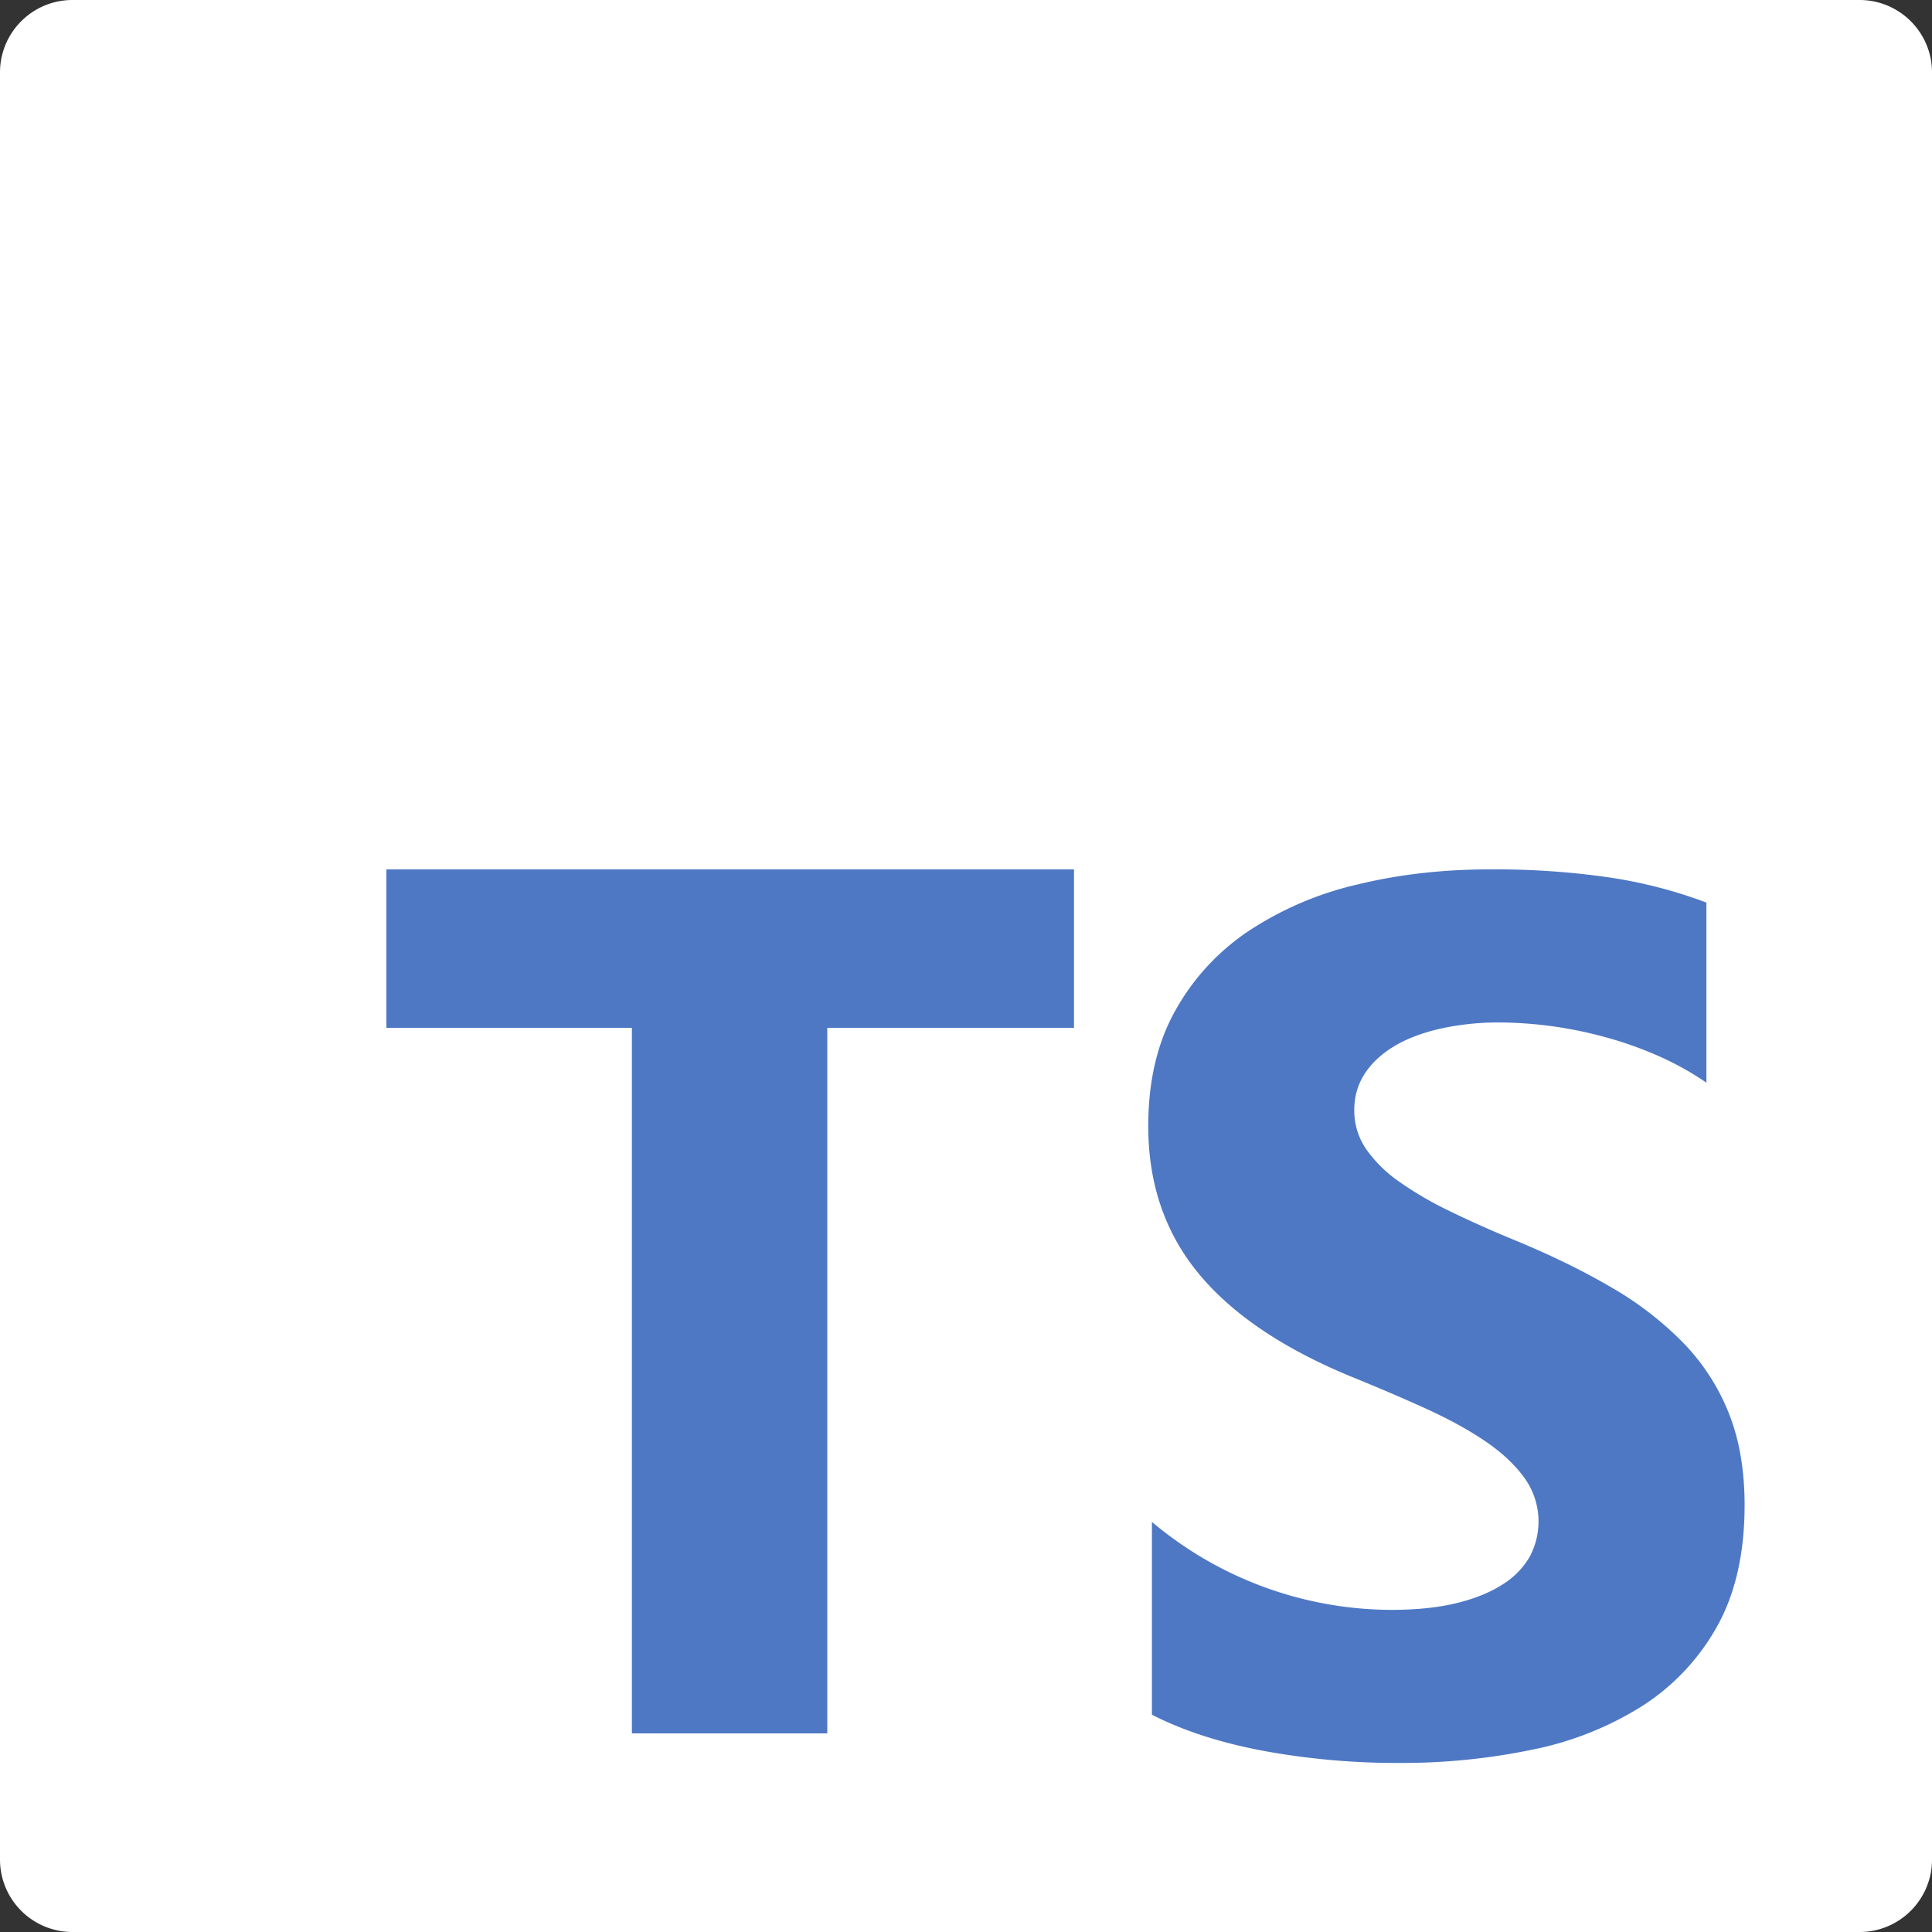
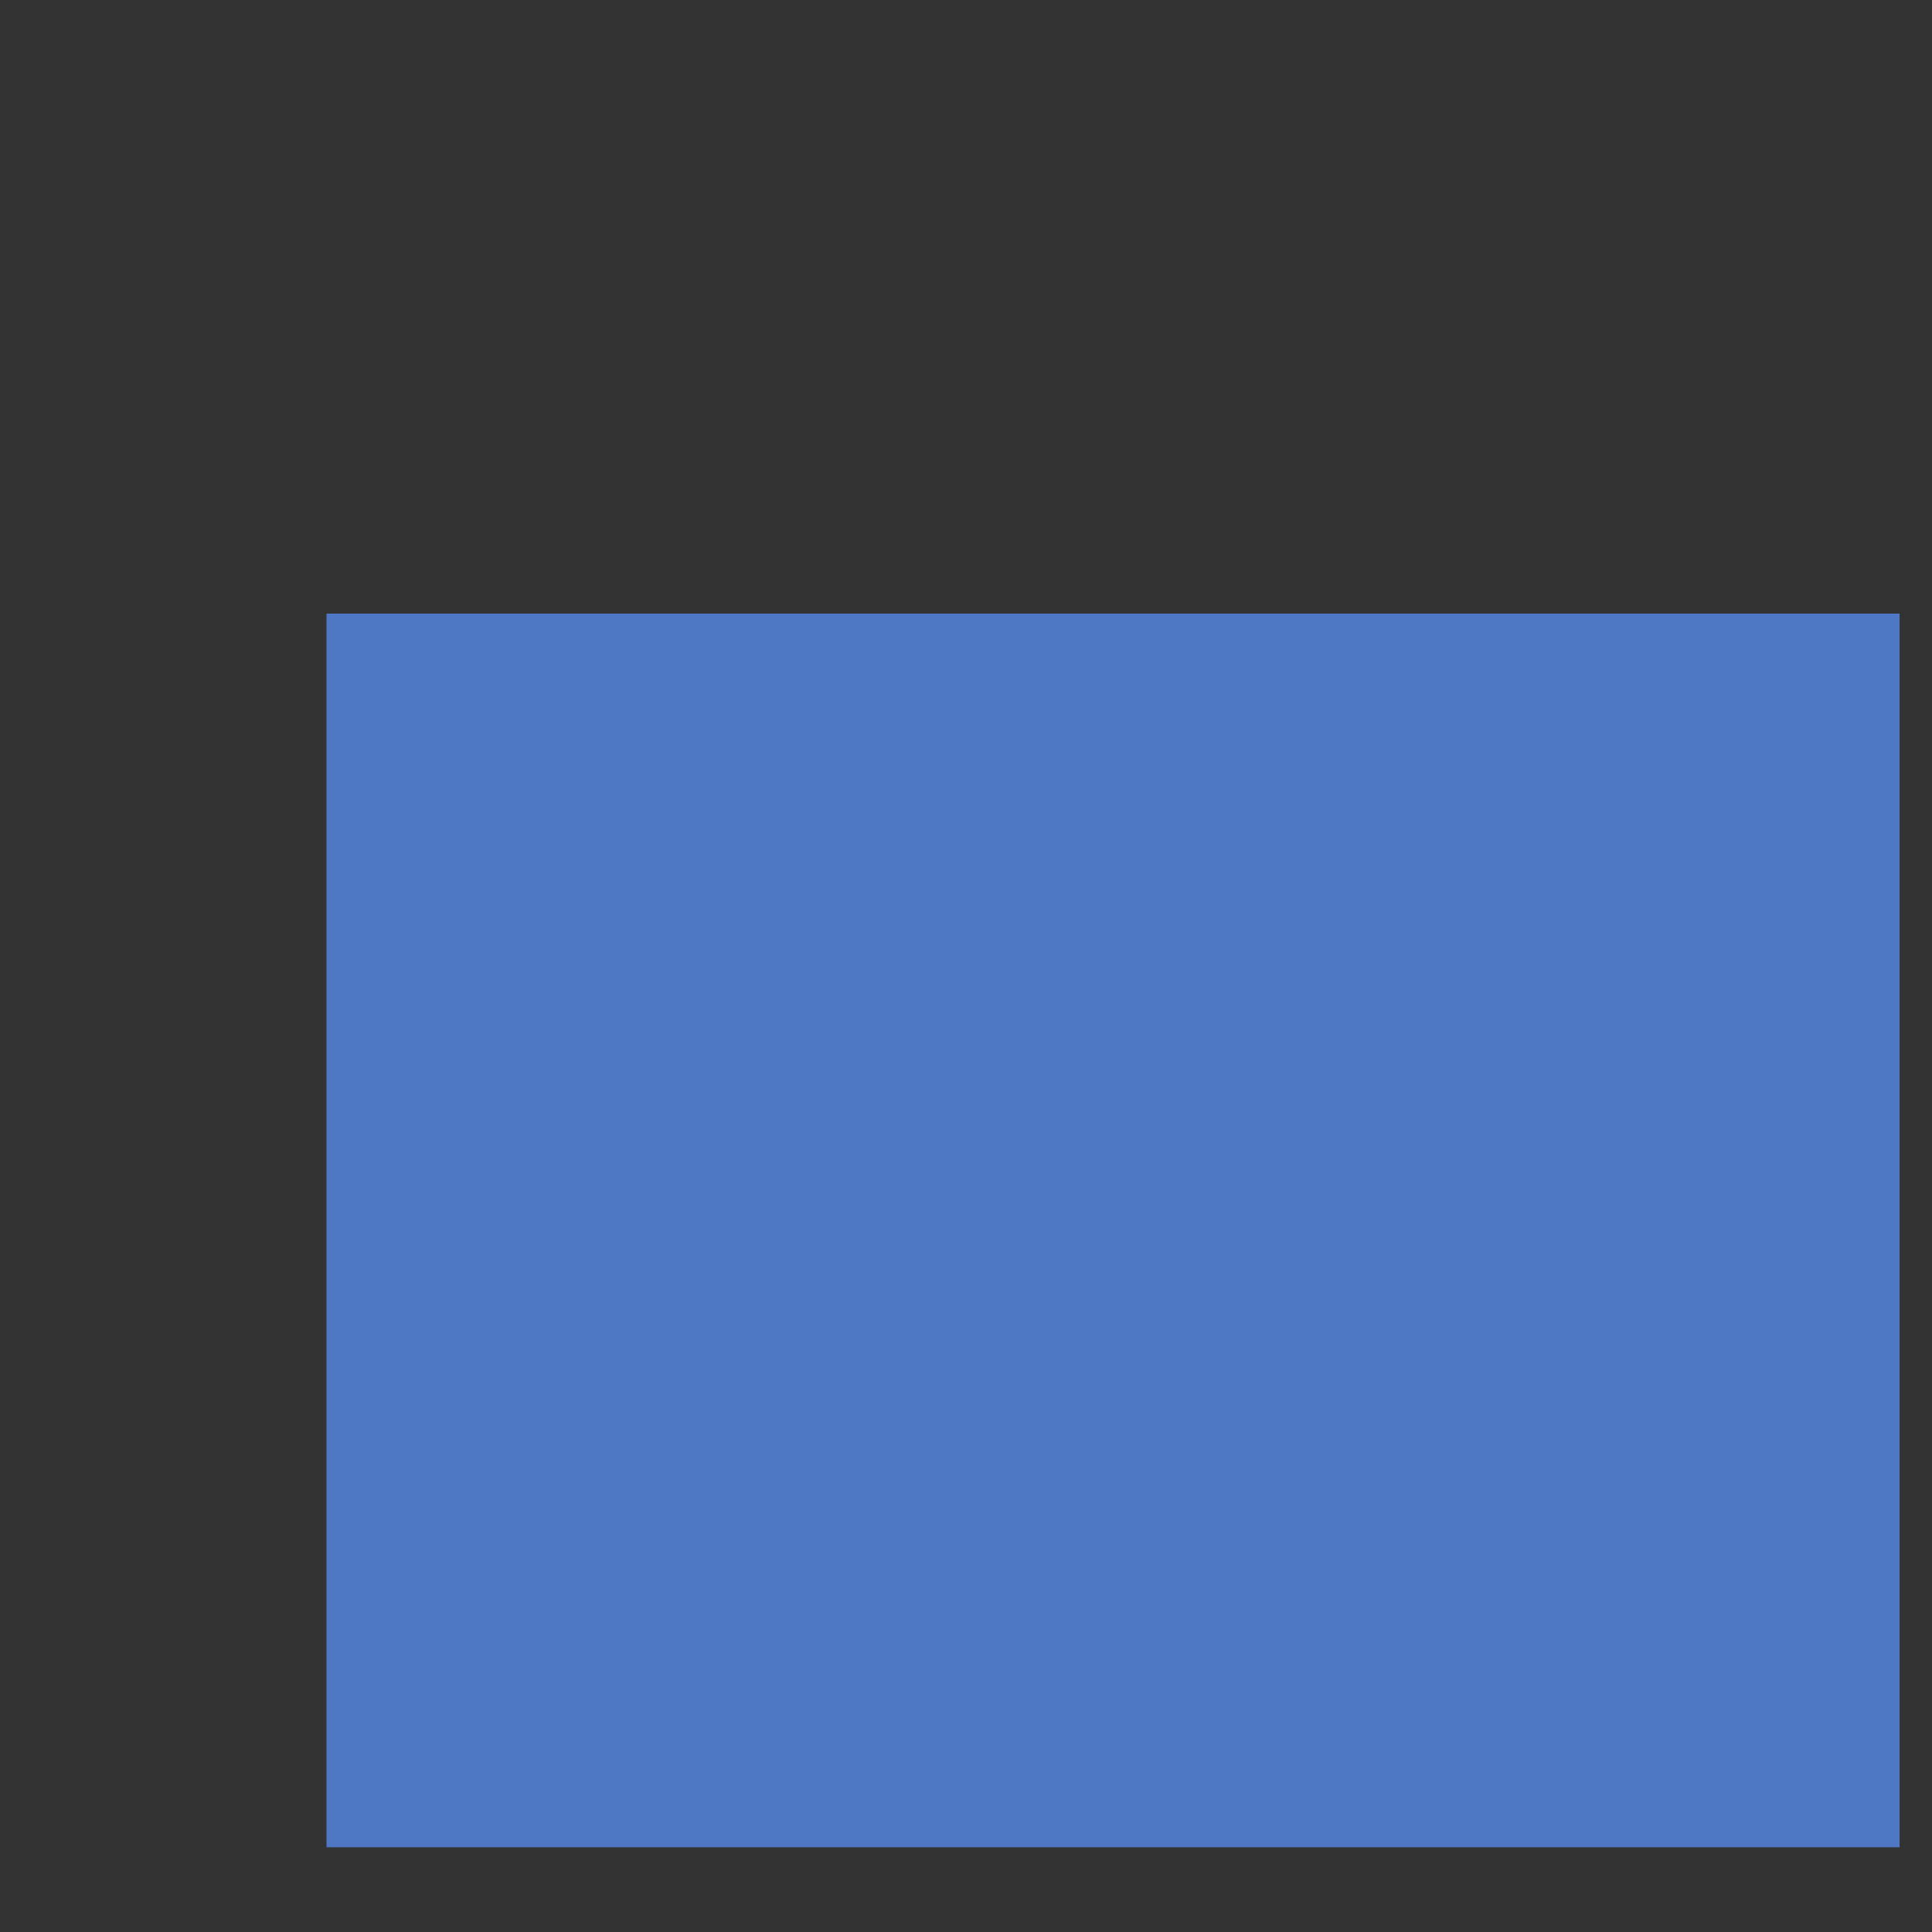
<svg xmlns="http://www.w3.org/2000/svg" width="30" height="30">
  <rect width="100%" height="100%" fill="#333333" stroke="none" />
  <path fill="#4E78C4" d="M29.497 9.528H5.07v19.156h24.427V9.528Z" />
-   <path fill="#fff" fill-rule="evenodd" d="M1.125 0h27.75C29.496 0 30 .504 30 1.125v27.75c0 .621-.504 1.125-1.125 1.125H1.125A1.125 1.125 0 0 1 0 28.875V1.125C0 .504.504 0 1.125 0Zm15.552 15.96V13.5H6v2.46h3.812v10.956h3.034V15.96h3.83Zm1.21 10.666c.489.25 1.068.437 1.736.562a11.47 11.47 0 0 0 2.112.187 9.95 9.95 0 0 0 2.057-.206 5.055 5.055 0 0 0 1.708-.678 3.474 3.474 0 0 0 1.162-1.235c.285-.509.428-1.137.428-1.885 0-.543-.082-1.019-.245-1.427a3.332 3.332 0 0 0-.705-1.09 5.157 5.157 0 0 0-1.106-.856c-.43-.253-.915-.491-1.454-.716-.395-.162-.75-.32-1.063-.473a5.391 5.391 0 0 1-.8-.467 2.045 2.045 0 0 1-.508-.505 1.059 1.059 0 0 1-.18-.604c0-.206.054-.391.16-.557.107-.165.258-.307.452-.425.195-.119.433-.21.716-.276a4.17 4.17 0 0 1 .94-.098 6.334 6.334 0 0 1 1.637.23c.283.077.558.175.825.293.266.119.512.256.738.412v-2.797a7.374 7.374 0 0 0-1.5-.389 12.295 12.295 0 0 0-1.869-.126c-.715 0-1.393.076-2.032.23a5.182 5.182 0 0 0-1.69.715 3.57 3.57 0 0 0-1.152 1.24c-.283.502-.424 1.102-.424 1.8 0 .893.259 1.654.777 2.284.517.63 1.303 1.163 2.357 1.6.414.168.8.333 1.157.495.358.162.667.33.927.505s.466.365.617.571a1.158 1.158 0 0 1 .084 1.24 1.247 1.247 0 0 1-.428.43c-.191.122-.43.217-.715.286-.286.068-.62.102-1.002.102a5.795 5.795 0 0 1-3.717-1.366v2.994Z" clip-rule="evenodd" />
</svg>